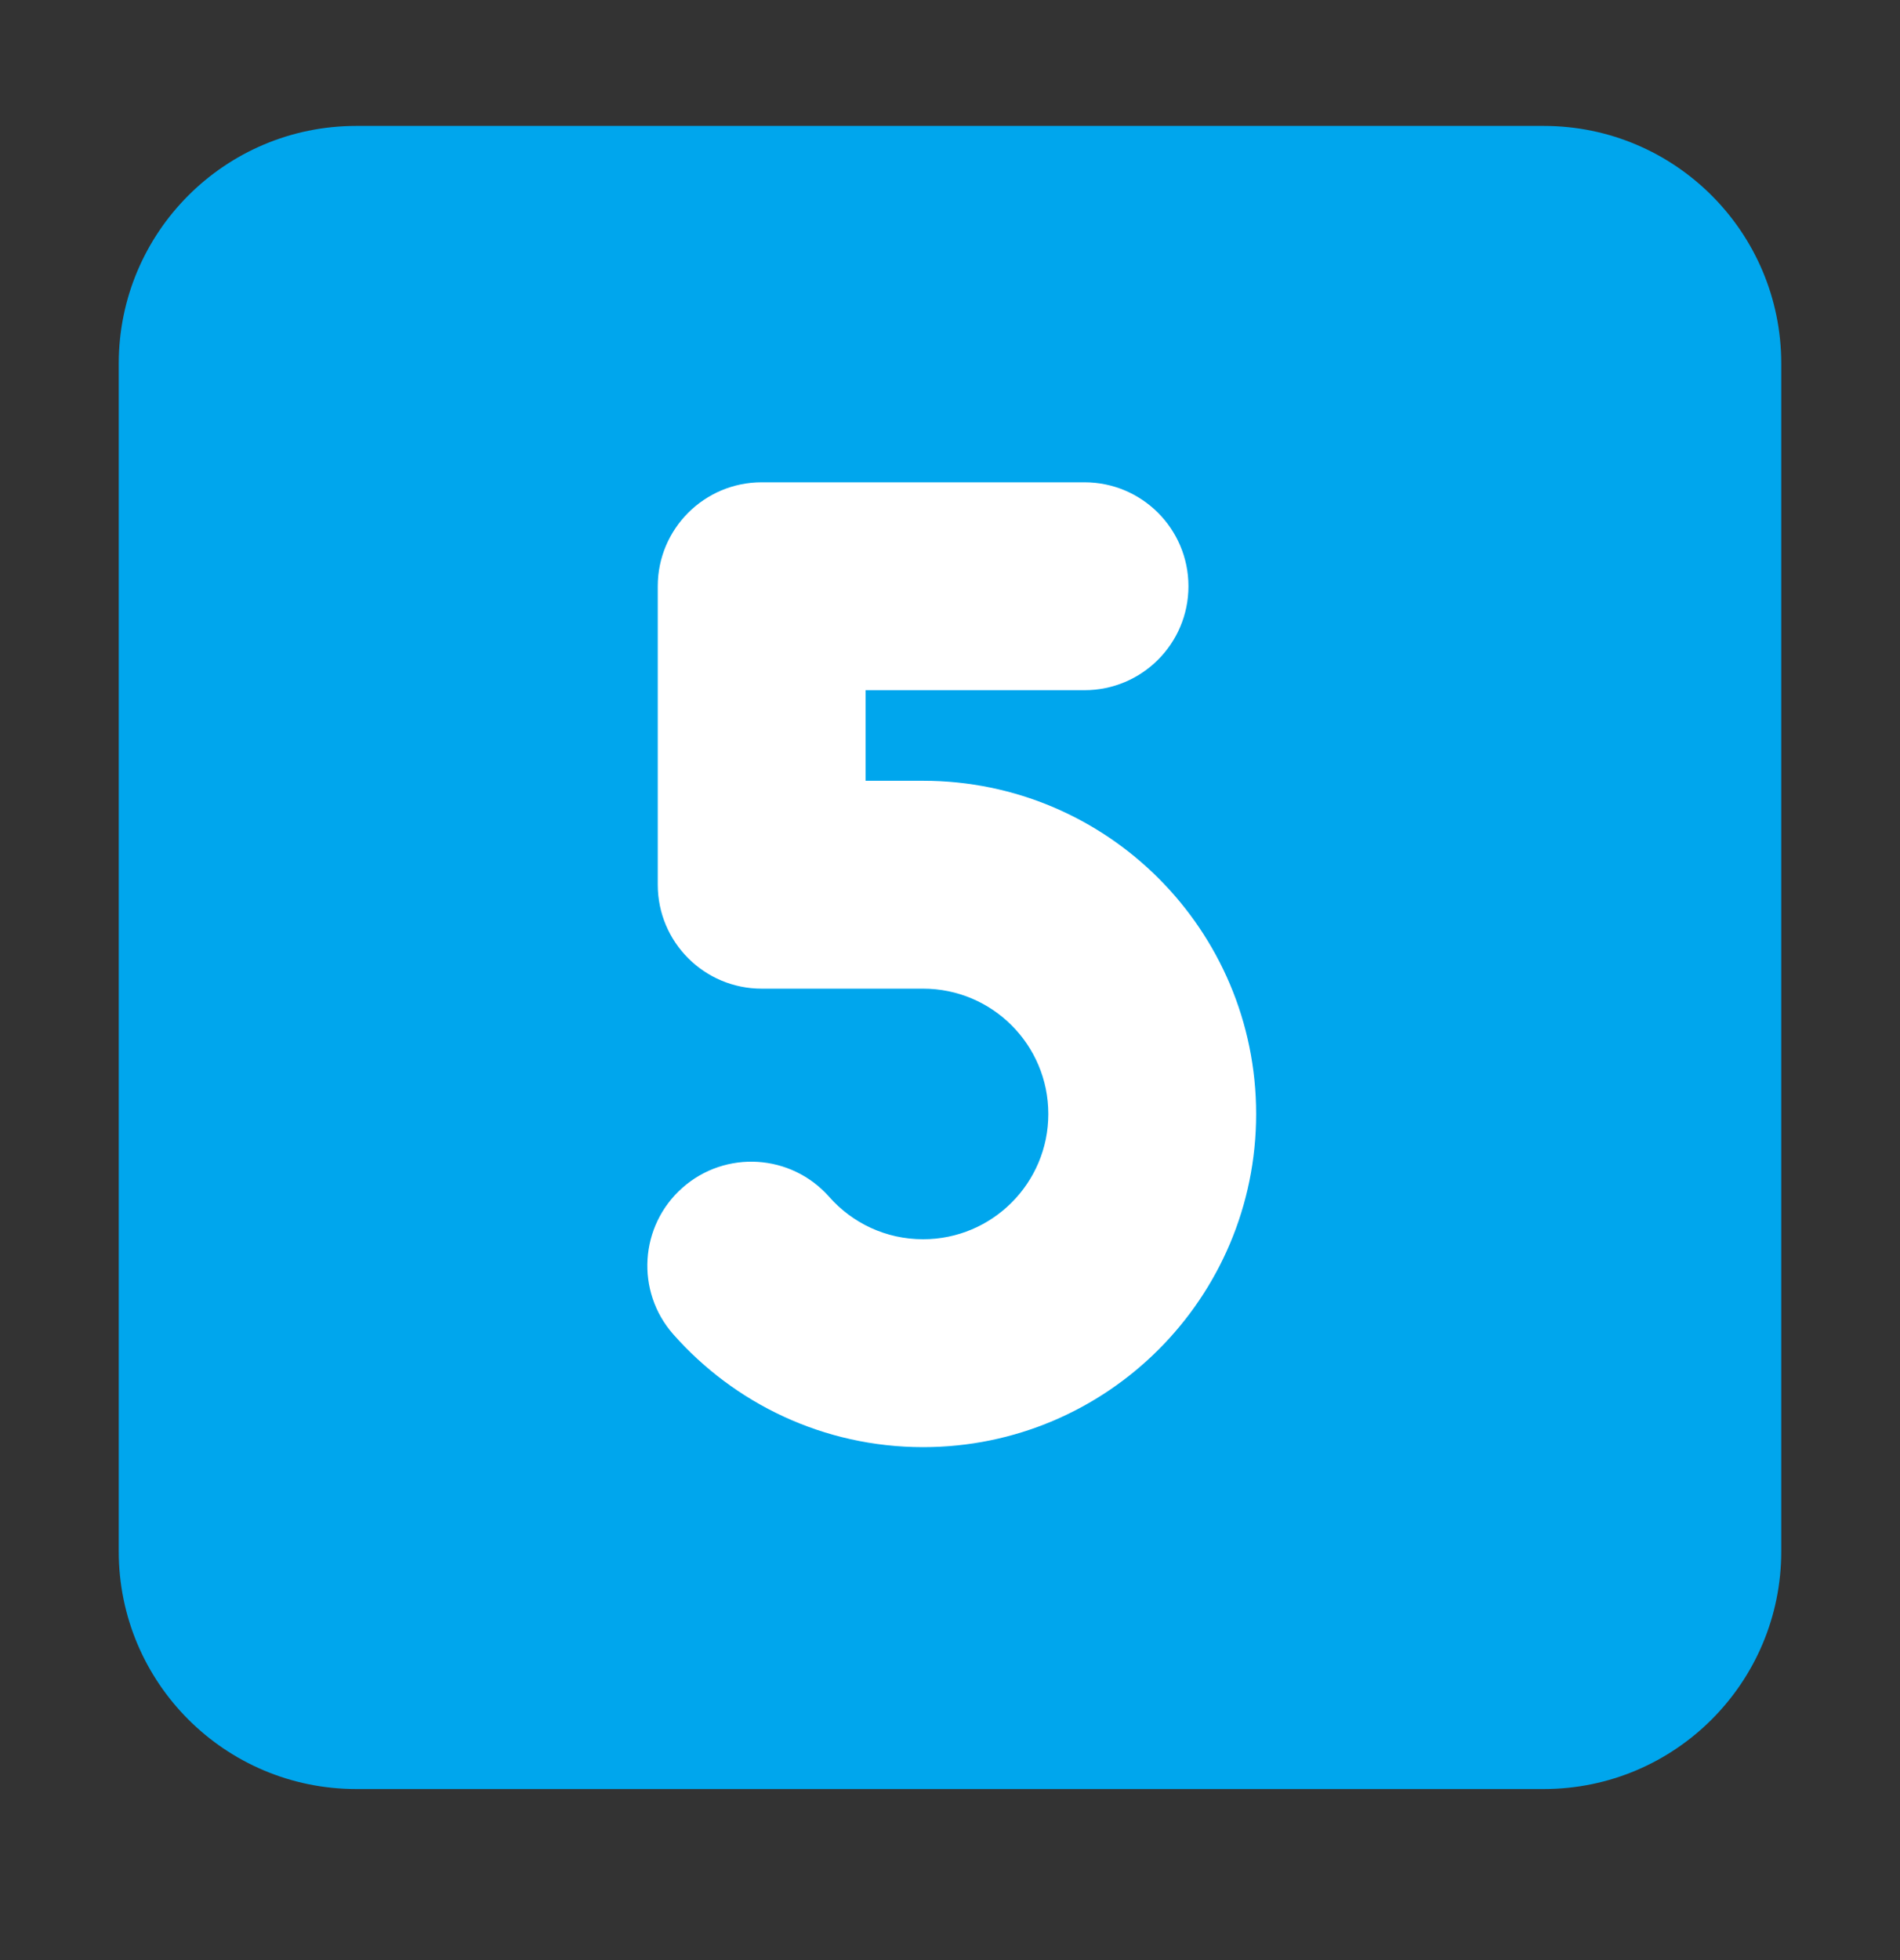
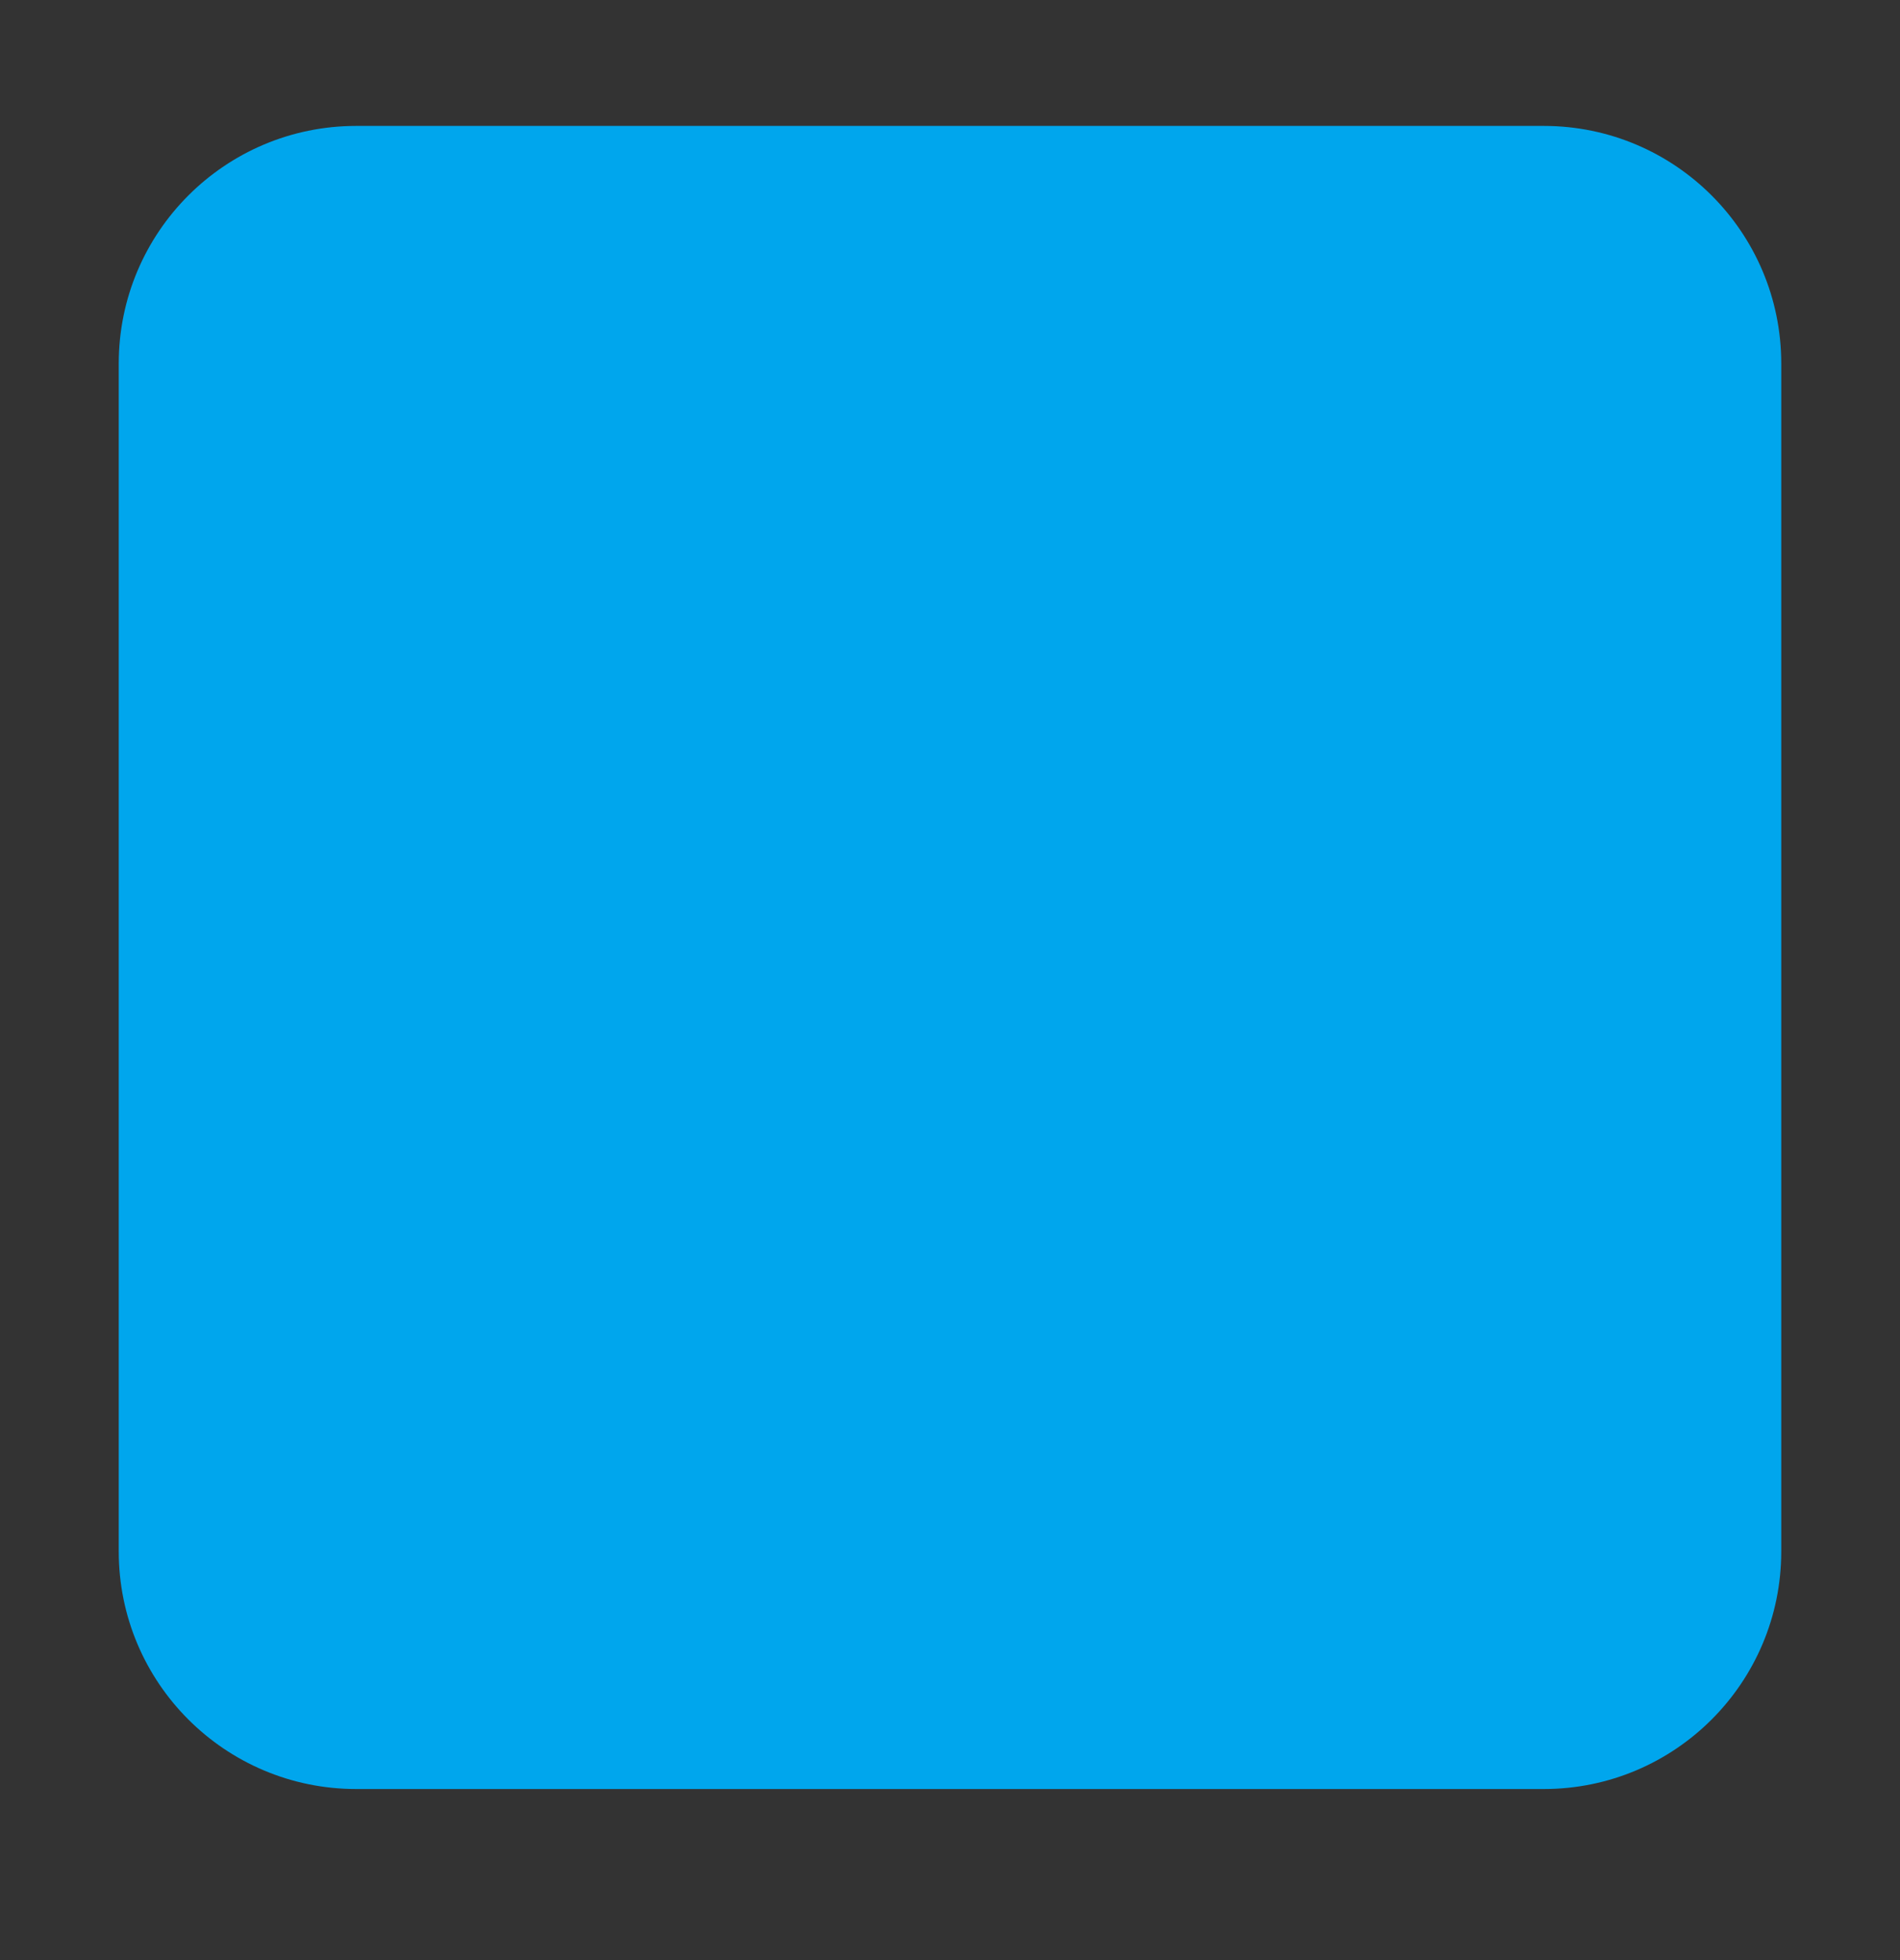
<svg xmlns="http://www.w3.org/2000/svg" width="32" height="33" viewBox="0 0 32 33" fill="none">
  <rect x="0" y="0" width="32" height="33" fill="#333333" stroke="none" />
  <path d="M2 6.12C2 3.911 3.791 2.12 6 2.12H26C28.209 2.12 30 3.911 30 6.12V26.12C30 28.33 28.209 30.12 26 30.12H6C3.791 30.12 2 28.33 2 26.12V6.12Z" fill="#00A6ED" />
-   <path d="M11.078 9.87C11.078 8.904 11.862 8.12 12.828 8.12H18.266C19.232 8.12 20.016 8.904 20.016 9.87C20.016 10.837 19.232 11.62 18.266 11.62H14.578V13.145H15.547C18.645 13.145 21.156 15.656 21.156 18.755C21.156 21.852 18.645 24.364 15.547 24.364C13.872 24.364 12.367 23.627 11.341 22.466C10.701 21.742 10.77 20.636 11.495 19.996C12.219 19.357 13.325 19.425 13.965 20.15C14.354 20.59 14.917 20.864 15.547 20.864C16.712 20.864 17.656 19.919 17.656 18.755C17.656 17.59 16.712 16.645 15.547 16.645H12.828C11.862 16.645 11.078 15.862 11.078 14.895V9.87Z" fill="white" />
</svg>